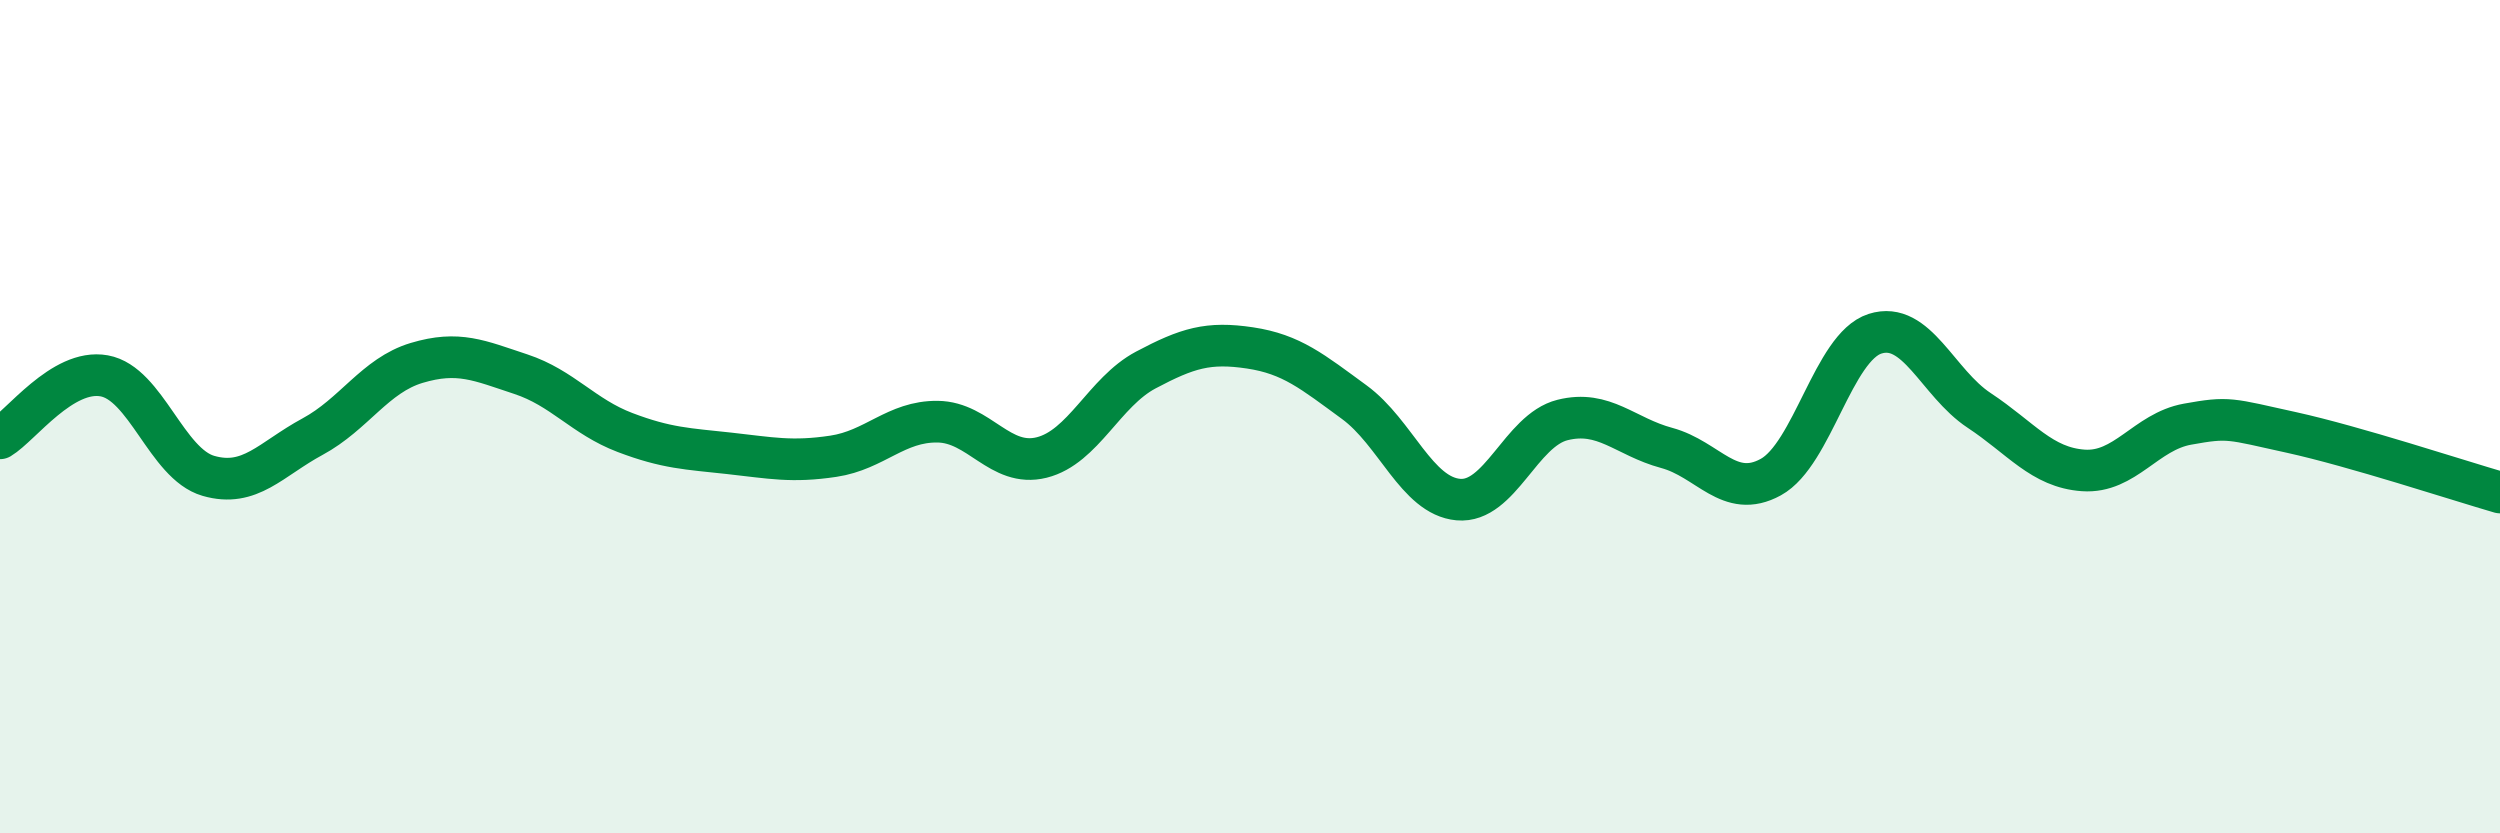
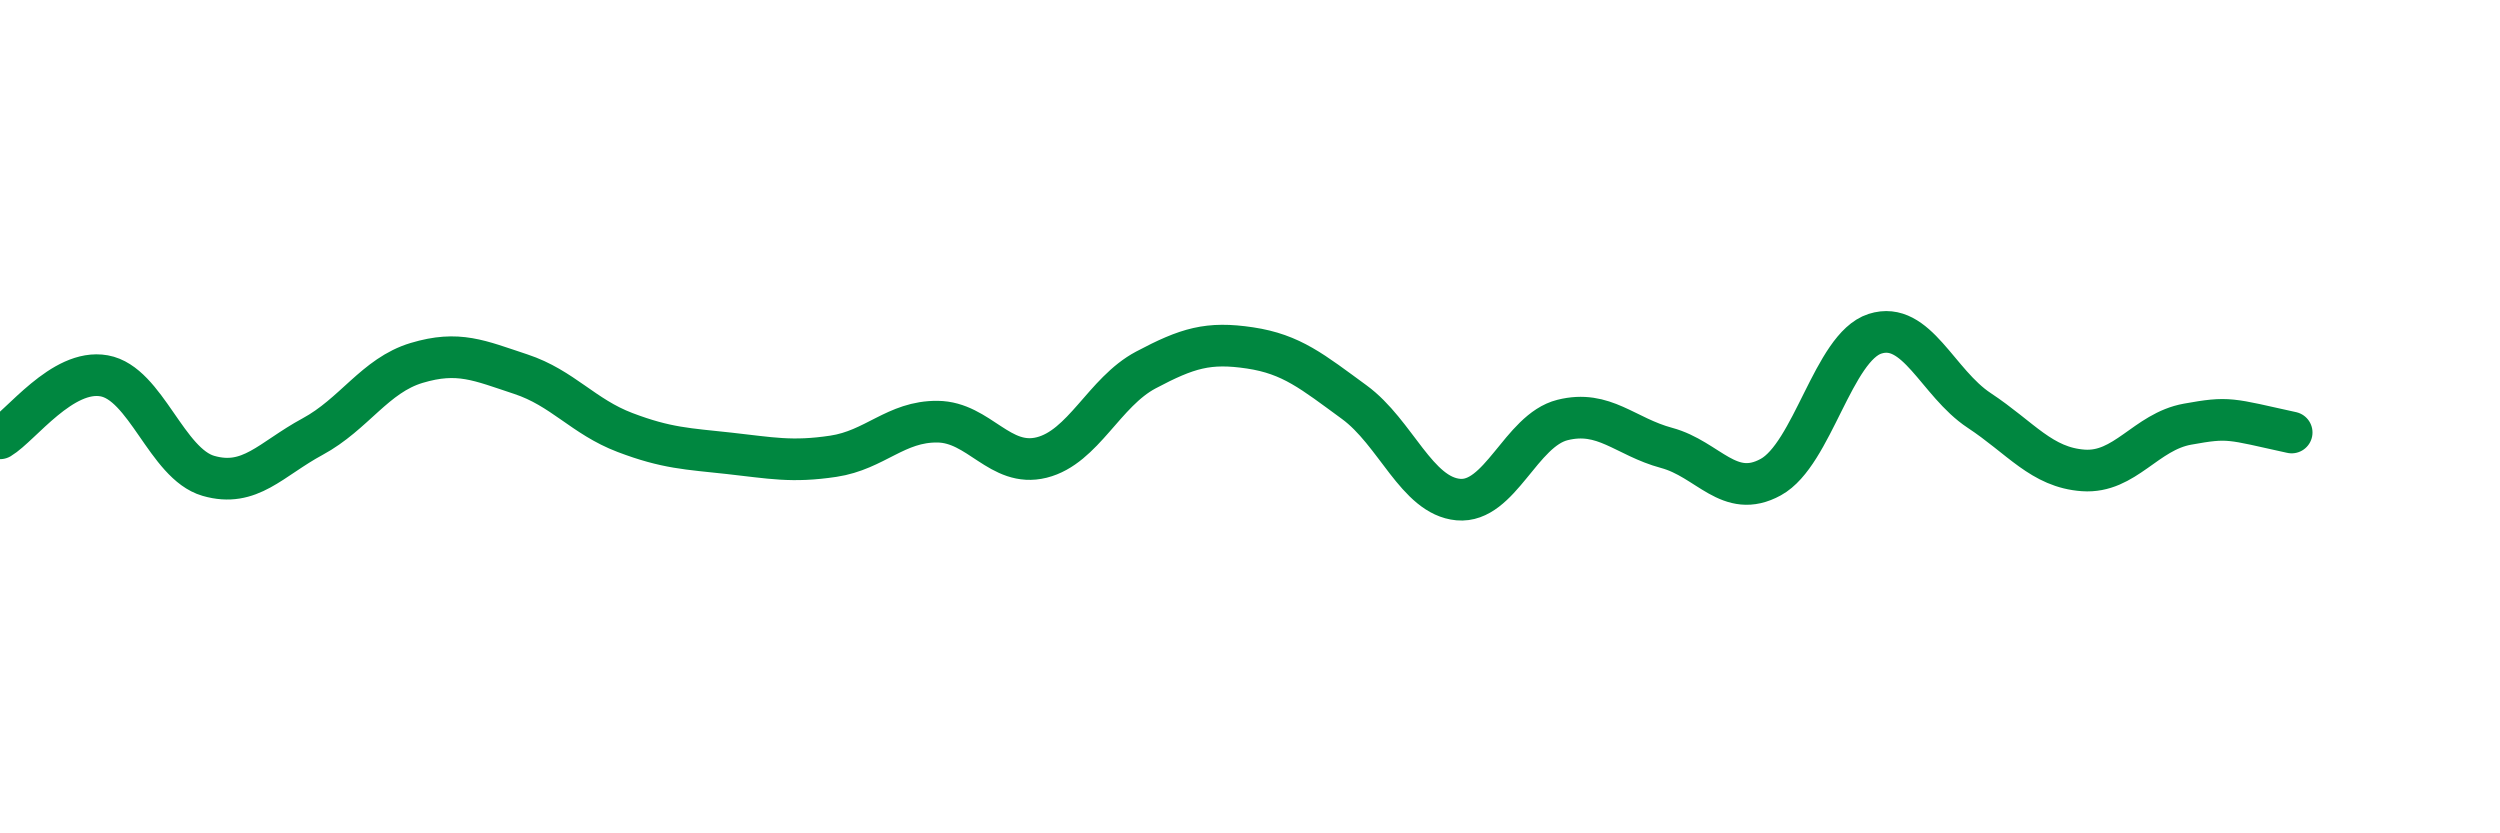
<svg xmlns="http://www.w3.org/2000/svg" width="60" height="20" viewBox="0 0 60 20">
-   <path d="M 0,10.52 C 0.5,10.22 1.5,8.84 2.5,9.02 C 3.5,9.2 4,11.13 5,11.42 C 6,11.71 6.5,11.02 7.5,10.48 C 8.5,9.94 9,9.01 10,8.71 C 11,8.41 11.5,8.65 12.5,8.98 C 13.5,9.31 14,10 15,10.38 C 16,10.76 16.5,10.77 17.5,10.88 C 18.5,10.99 19,11.1 20,10.95 C 21,10.8 21.5,10.11 22.5,10.12 C 23.5,10.13 24,11.23 25,10.98 C 26,10.73 26.5,9.41 27.5,8.88 C 28.5,8.35 29,8.2 30,8.35 C 31,8.5 31.5,8.92 32.5,9.65 C 33.5,10.38 34,11.9 35,11.99 C 36,12.08 36.5,10.33 37.5,10.08 C 38.5,9.83 39,10.48 40,10.75 C 41,11.02 41.5,12 42.5,11.45 C 43.5,10.9 44,8.33 45,8.01 C 46,7.69 46.5,9.19 47.5,9.85 C 48.5,10.51 49,11.22 50,11.29 C 51,11.36 51.5,10.36 52.5,10.18 C 53.5,10 53.5,10.05 55,10.38 C 56.5,10.71 59,11.53 60,11.82L60 20L0 20Z" fill="#008740" opacity="0.1" stroke-linecap="round" stroke-linejoin="round" />
-   <path d="M 0,10.52 C 0.5,10.22 1.5,8.84 2.5,9.02 C 3.5,9.2 4,11.13 5,11.42 C 6,11.71 6.5,11.02 7.5,10.48 C 8.5,9.94 9,9.01 10,8.71 C 11,8.41 11.5,8.65 12.5,8.98 C 13.5,9.31 14,10 15,10.38 C 16,10.76 16.5,10.77 17.5,10.88 C 18.5,10.99 19,11.1 20,10.95 C 21,10.8 21.5,10.11 22.5,10.12 C 23.5,10.13 24,11.23 25,10.98 C 26,10.73 26.5,9.41 27.5,8.88 C 28.5,8.35 29,8.2 30,8.35 C 31,8.5 31.5,8.92 32.5,9.65 C 33.5,10.38 34,11.9 35,11.99 C 36,12.08 36.5,10.33 37.5,10.08 C 38.5,9.83 39,10.48 40,10.75 C 41,11.02 41.5,12 42.5,11.45 C 43.5,10.9 44,8.33 45,8.01 C 46,7.69 46.5,9.19 47.5,9.85 C 48.5,10.51 49,11.22 50,11.29 C 51,11.36 51.5,10.36 52.5,10.18 C 53.5,10 53.5,10.05 55,10.38 C 56.5,10.71 59,11.53 60,11.82" stroke="#008740" stroke-width="1" fill="none" stroke-linecap="round" stroke-linejoin="round" />
+   <path d="M 0,10.52 C 0.5,10.22 1.5,8.84 2.5,9.02 C 3.5,9.2 4,11.13 5,11.42 C 6,11.71 6.5,11.02 7.5,10.48 C 8.5,9.94 9,9.01 10,8.71 C 11,8.41 11.5,8.65 12.5,8.98 C 13.5,9.31 14,10 15,10.38 C 16,10.76 16.5,10.77 17.5,10.88 C 18.5,10.99 19,11.1 20,10.95 C 21,10.8 21.5,10.11 22.5,10.12 C 23.5,10.13 24,11.23 25,10.98 C 26,10.73 26.5,9.41 27.5,8.88 C 28.5,8.35 29,8.2 30,8.35 C 31,8.5 31.5,8.92 32.5,9.65 C 33.5,10.38 34,11.9 35,11.99 C 36,12.08 36.5,10.33 37.5,10.08 C 38.5,9.83 39,10.48 40,10.75 C 41,11.02 41.5,12 42.5,11.45 C 43.5,10.9 44,8.33 45,8.01 C 46,7.69 46.5,9.19 47.5,9.85 C 48.5,10.51 49,11.22 50,11.29 C 51,11.36 51.5,10.36 52.5,10.18 C 53.5,10 53.5,10.05 55,10.38 " stroke="#008740" stroke-width="1" fill="none" stroke-linecap="round" stroke-linejoin="round" />
</svg>